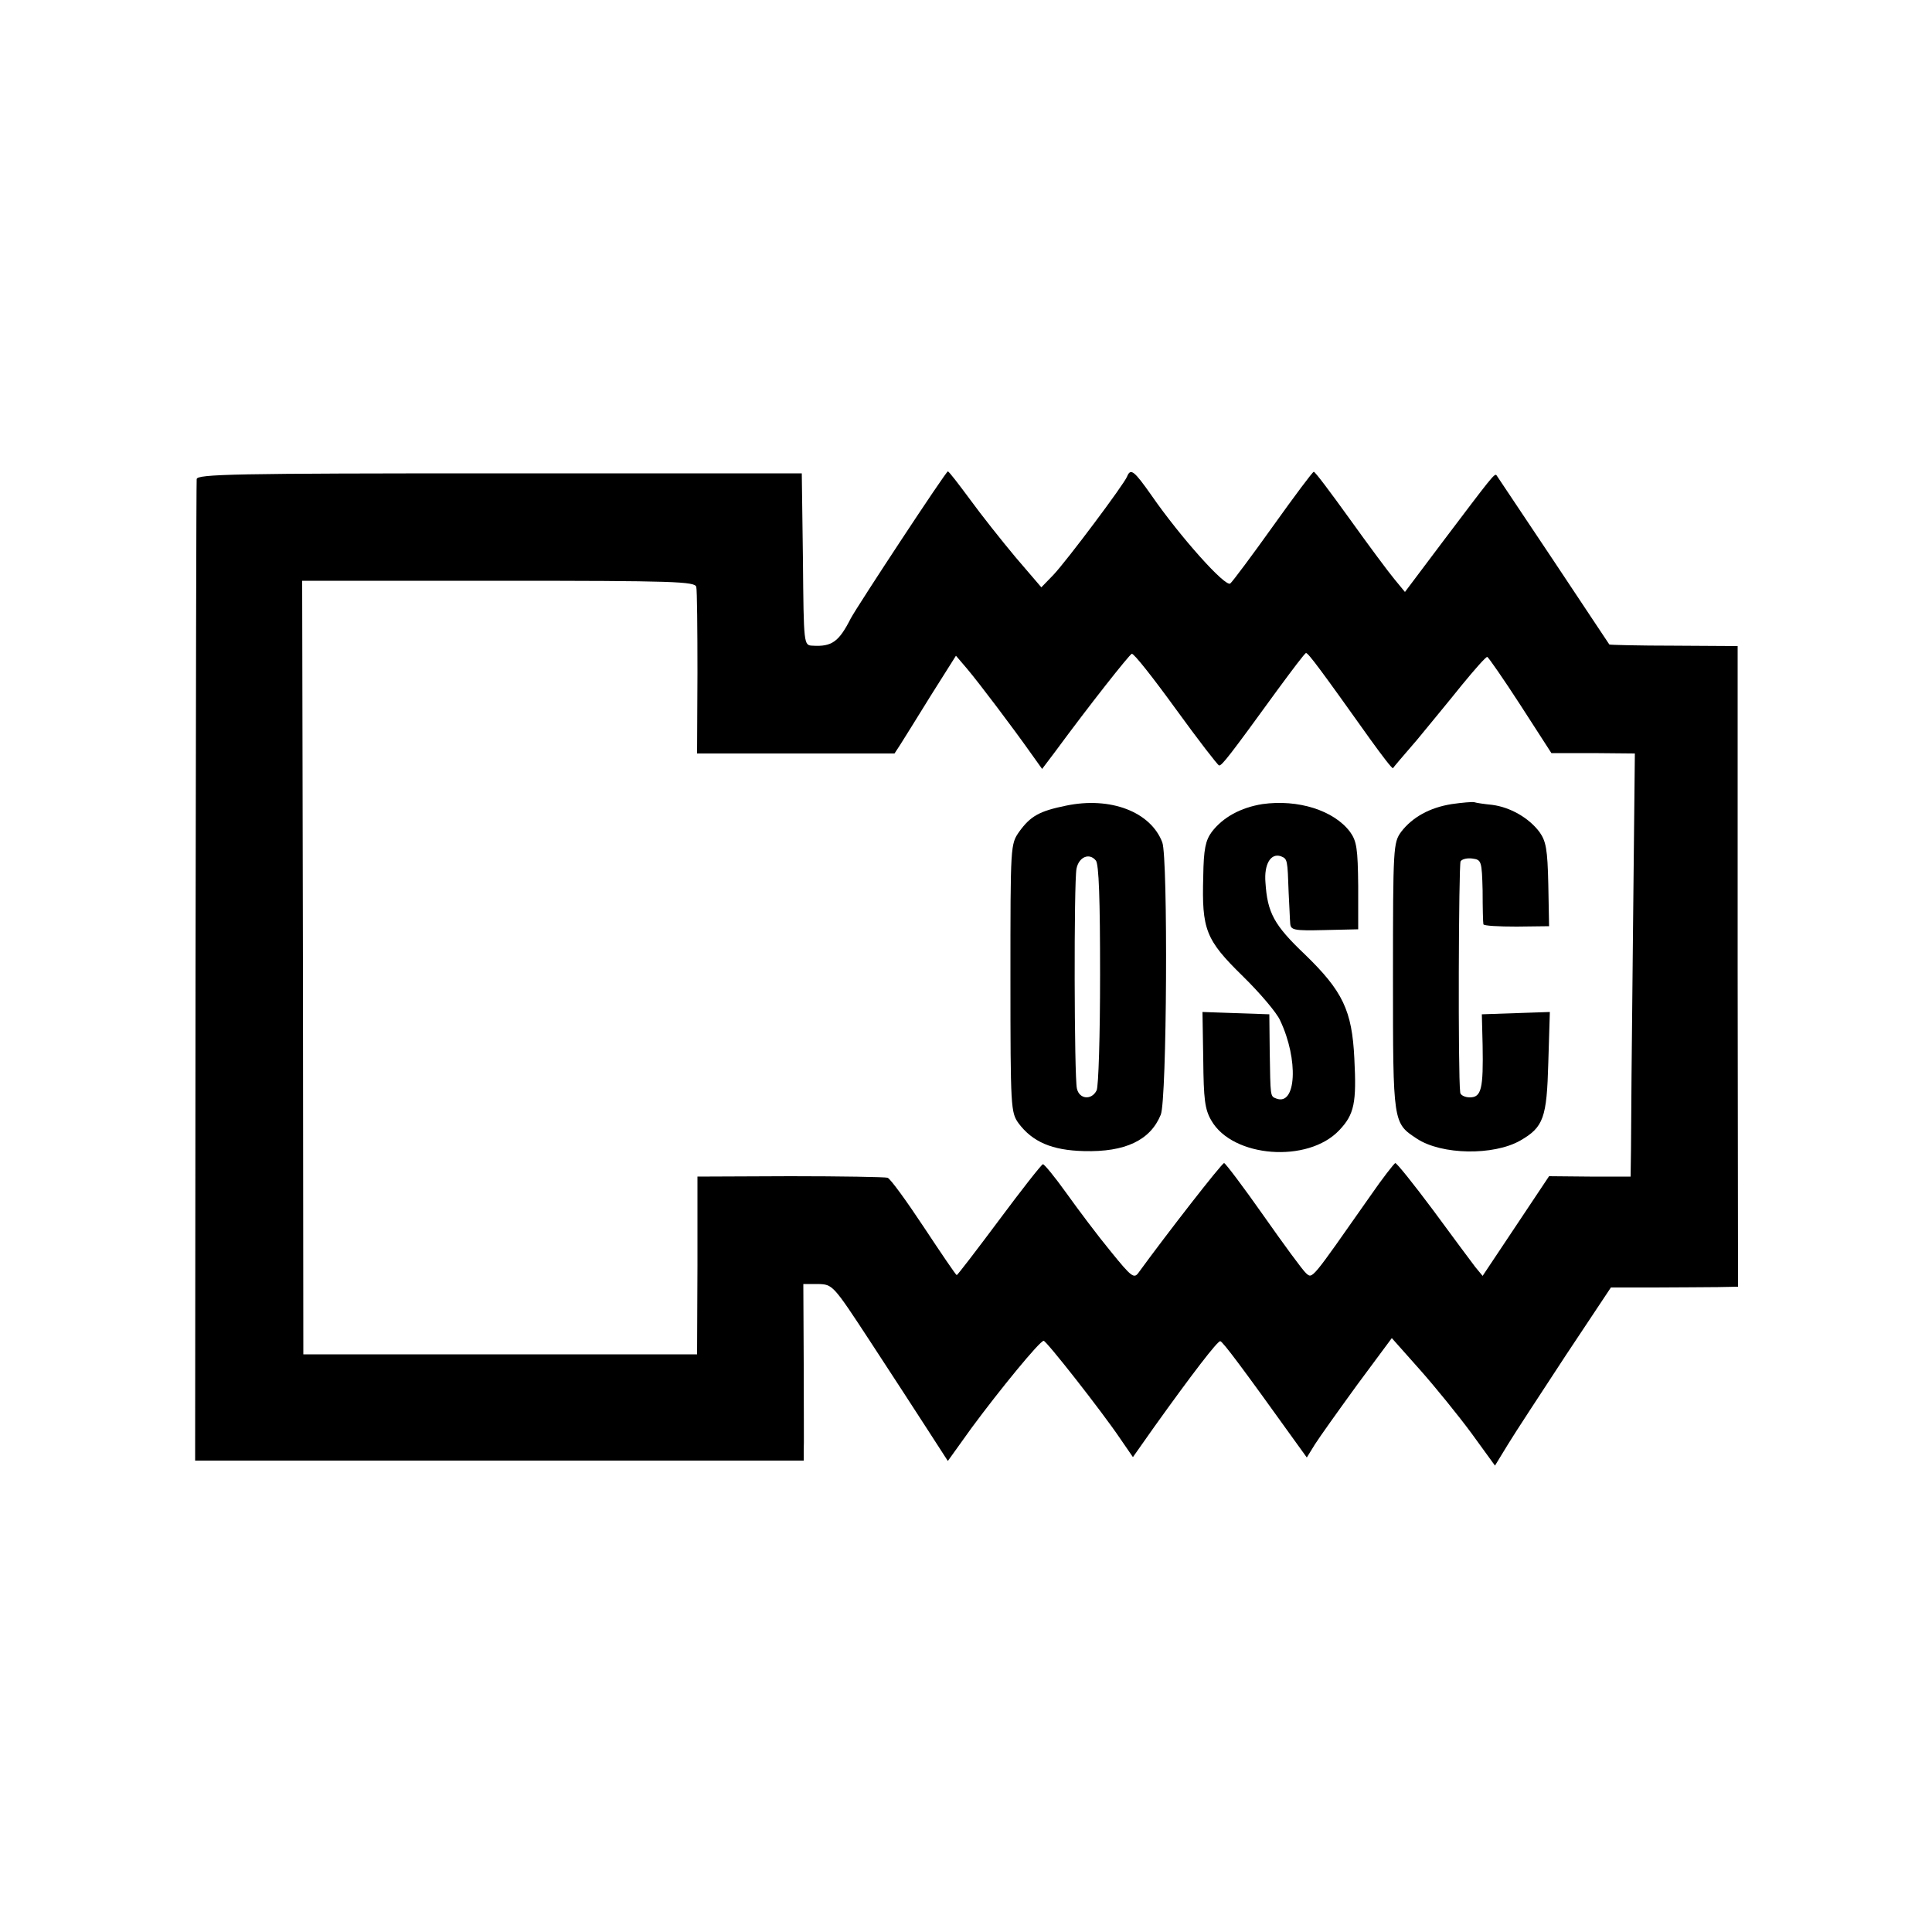
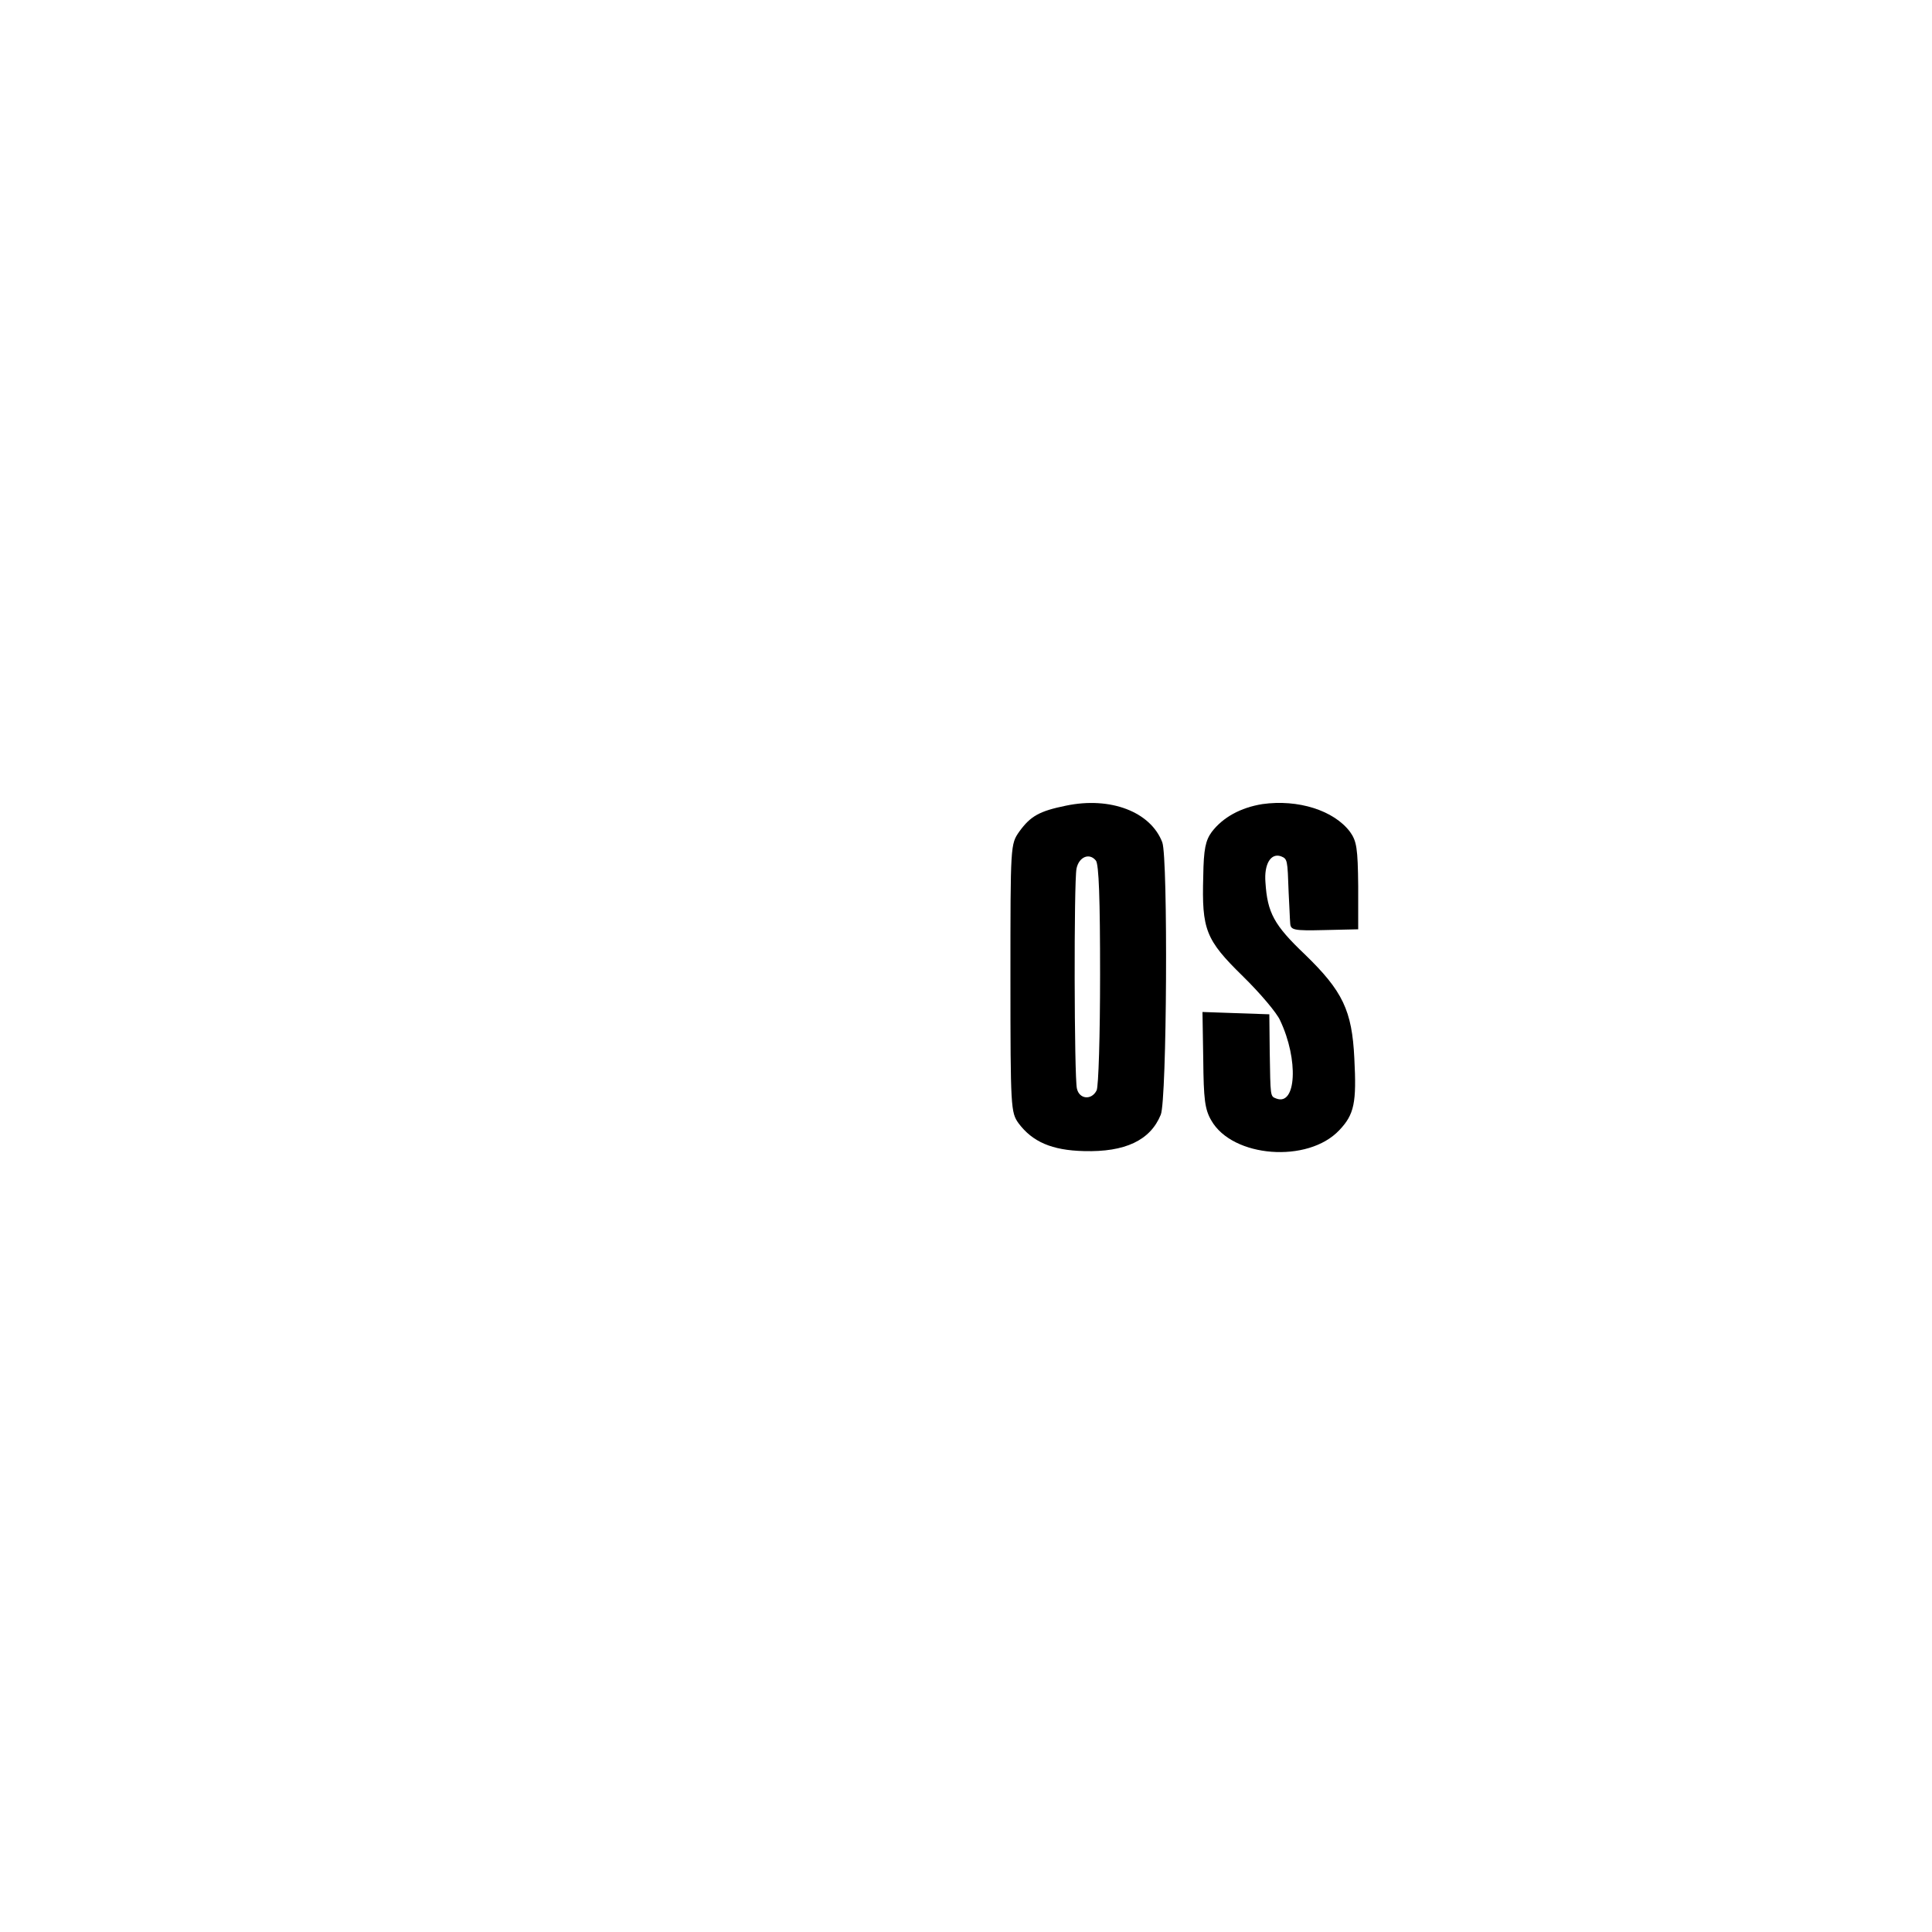
<svg xmlns="http://www.w3.org/2000/svg" version="1.0" width="500pt" height="500pt" viewBox="0 0 500 500" preserveAspectRatio="xMidYMid meet">
  <g transform="translate(0,500) scale(0.1,-0.1)" fill="#000000" stroke="none">
-     <path d="M509 3760 c-1 -8 -2 -583 -3 -1277 l-1 -1263 788 0 787 0 0 23 c1 12 0 115 0 228 l-1 206 38 0 c38 -1 39 -2 134 -147 53 -81 120 -184 149 -229 l53 -82 61 85 c73 99 177 226 187 226 7 0 150 -182 198 -253 l33 -48 55 78 c98 137 164 223 171 222 6 0 61 -74 193 -258 l31 -43 21 34 c12 19 62 89 110 155 l89 120 72 -81 c40 -45 100 -119 134 -165 l61 -84 33 54 c18 30 86 133 150 231 l117 176 113 0 c62 0 136 1 164 1 l52 1 -1 829 0 829 -165 1 c-91 0 -166 2 -167 3 -1 2 -67 100 -145 218 -79 118 -145 217 -147 220 -5 6 -13 -5 -140 -173 l-97 -129 -28 34 c-15 18 -67 88 -115 155 -49 68 -90 123 -93 122 -3 0 -50 -63 -105 -140 -55 -77 -105 -144 -111 -149 -12 -11 -130 121 -204 228 -45 64 -54 71 -63 49 -7 -19 -156 -218 -191 -255 l-31 -32 -66 77 c-36 43 -90 111 -119 151 -29 39 -54 72 -57 72 -5 0 -232 -345 -251 -380 -31 -61 -49 -74 -99 -71 -23 1 -23 1 -25 223 l-3 223 -782 0 c-690 0 -783 -2 -784 -15z m1293 -279 c2 -9 3 -109 3 -223 l-1 -208 256 0 255 0 15 23 c8 13 44 70 79 127 l65 103 29 -34 c32 -38 118 -152 164 -217 l30 -42 34 45 c89 121 191 250 198 253 5 2 56 -63 114 -143 58 -80 109 -146 112 -146 7 -1 28 26 150 194 39 53 72 97 75 97 6 0 40 -46 166 -223 31 -43 57 -77 59 -75 1 2 29 35 62 73 32 39 85 103 117 143 32 39 61 72 65 72 3 -1 42 -57 86 -125 l80 -124 108 0 108 -1 -5 -477 c-3 -263 -5 -510 -5 -548 l-1 -70 -106 0 -105 1 -86 -129 -86 -129 -19 23 c-10 13 -59 79 -109 147 -50 67 -94 122 -98 122 -3 -1 -33 -39 -66 -87 -153 -218 -148 -213 -165 -198 -9 8 -58 75 -110 149 -52 74 -98 135 -102 136 -6 0 -149 -184 -221 -283 -12 -17 -18 -13 -73 55 -33 40 -84 108 -114 150 -30 42 -58 76 -61 75 -4 -1 -55 -66 -113 -144 -59 -79 -108 -143 -110 -143 -2 0 -40 56 -85 124 -45 68 -87 126 -94 128 -6 2 -120 4 -252 4 l-240 -1 0 -230 -1 -230 -509 0 -510 0 -1 1001 -2 1001 508 0 c457 0 509 -2 512 -16z" />
    <path d="M2759 2915 c-69 -14 -92 -27 -121 -67 -23 -33 -23 -33 -23 -380 0 -336 1 -347 21 -375 36 -48 86 -70 169 -72 107 -3 172 28 199 94 16 37 19 665 4 705 -30 79 -134 119 -249 95z m88 -438 c0 -155 -4 -290 -9 -299 -13 -26 -45 -23 -51 5 -7 29 -8 534 -1 569 6 30 33 42 50 21 8 -9 11 -101 11 -296z" />
    <path d="M3267 2919 c-56 -9 -102 -34 -131 -72 -16 -22 -21 -44 -22 -115 -4 -138 6 -164 102 -258 45 -44 89 -96 97 -115 48 -101 42 -222 -10 -202 -16 6 -15 4 -17 123 l-1 95 -87 3 -86 3 2 -123 c1 -103 4 -129 21 -158 55 -96 250 -111 331 -25 39 41 45 71 39 186 -6 124 -30 174 -128 269 -80 76 -97 108 -102 186 -4 48 14 77 40 68 17 -7 17 -8 20 -94 2 -33 3 -69 4 -79 1 -18 8 -20 89 -18 l87 2 0 112 c-1 98 -4 116 -21 140 -42 56 -135 85 -227 72z" />
-     <path d="M3757 2919 c-57 -9 -102 -34 -131 -72 -20 -28 -21 -38 -21 -376 0 -380 0 -377 62 -418 64 -42 198 -44 267 -5 61 35 69 59 73 202 l4 131 -88 -3 -88 -3 2 -80 c2 -112 -3 -135 -33 -135 -13 0 -25 6 -25 13 -6 45 -4 589 1 598 4 6 18 9 31 7 23 -3 24 -7 26 -83 0 -44 1 -83 2 -87 1 -4 39 -6 86 -6 l84 1 -2 108 c-2 92 -6 112 -23 136 -28 37 -76 64 -122 70 -20 2 -41 5 -47 7 -5 1 -31 -1 -58 -5z" />
  </g>
</svg>